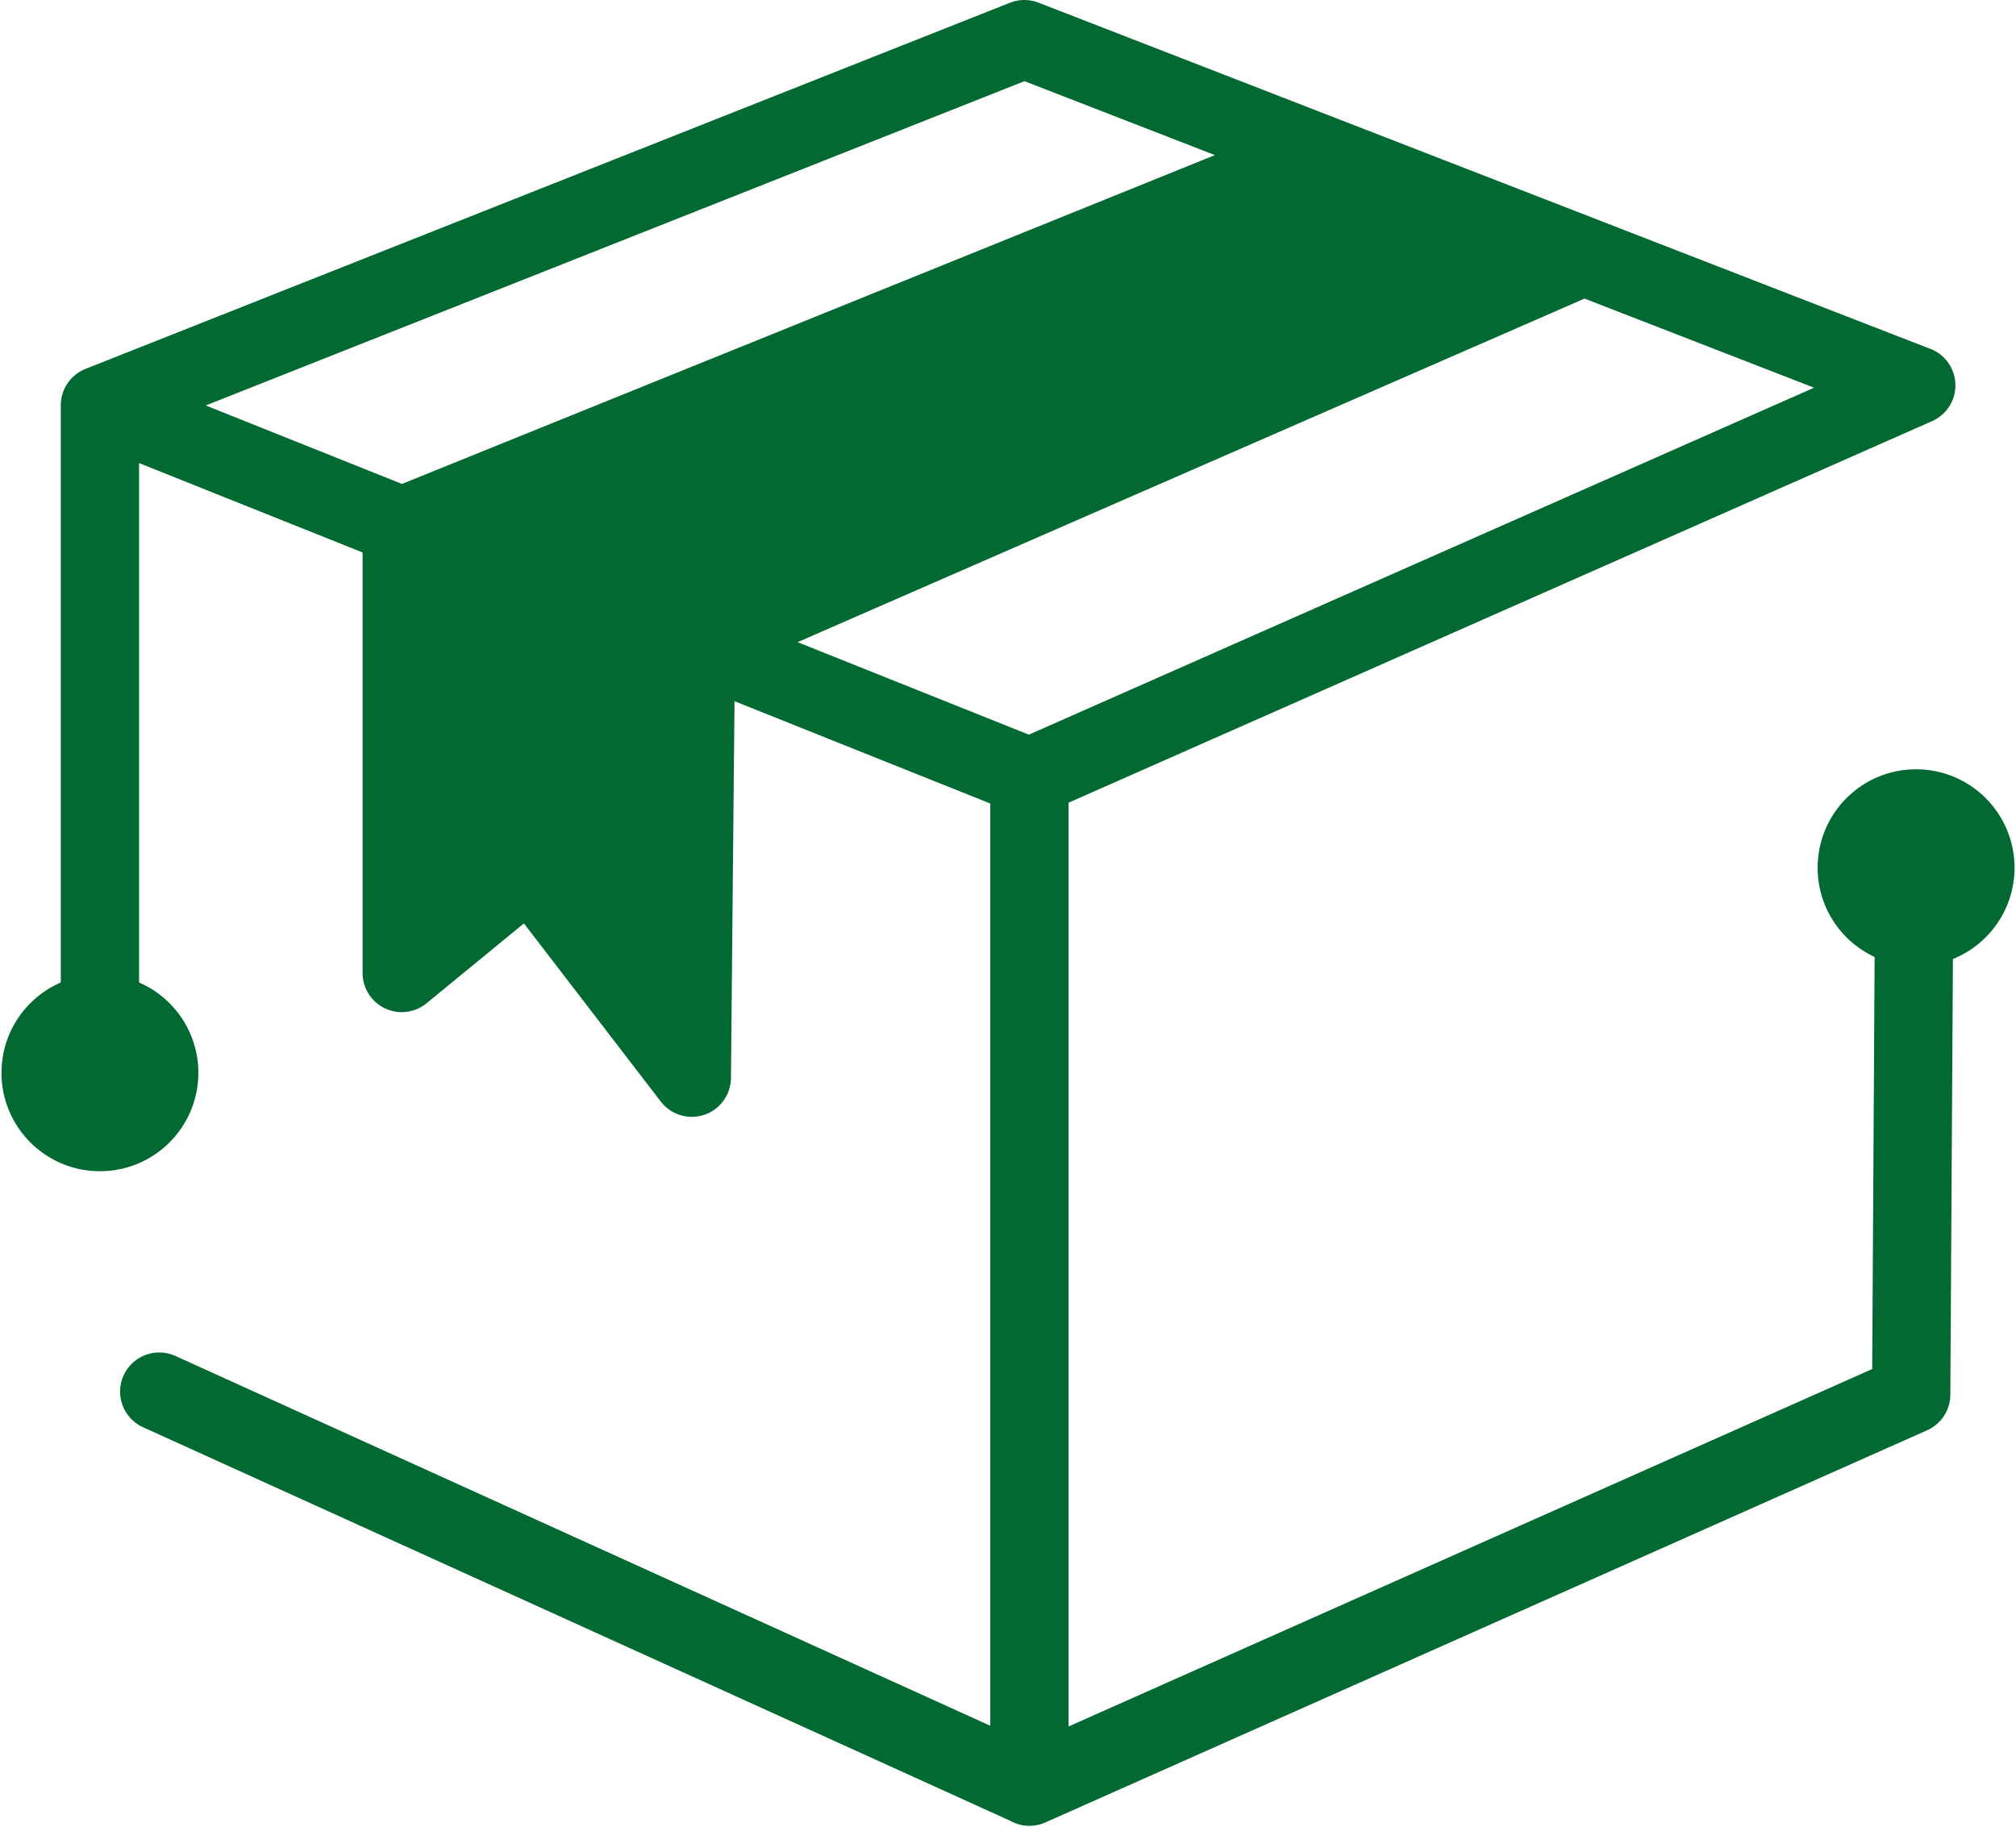
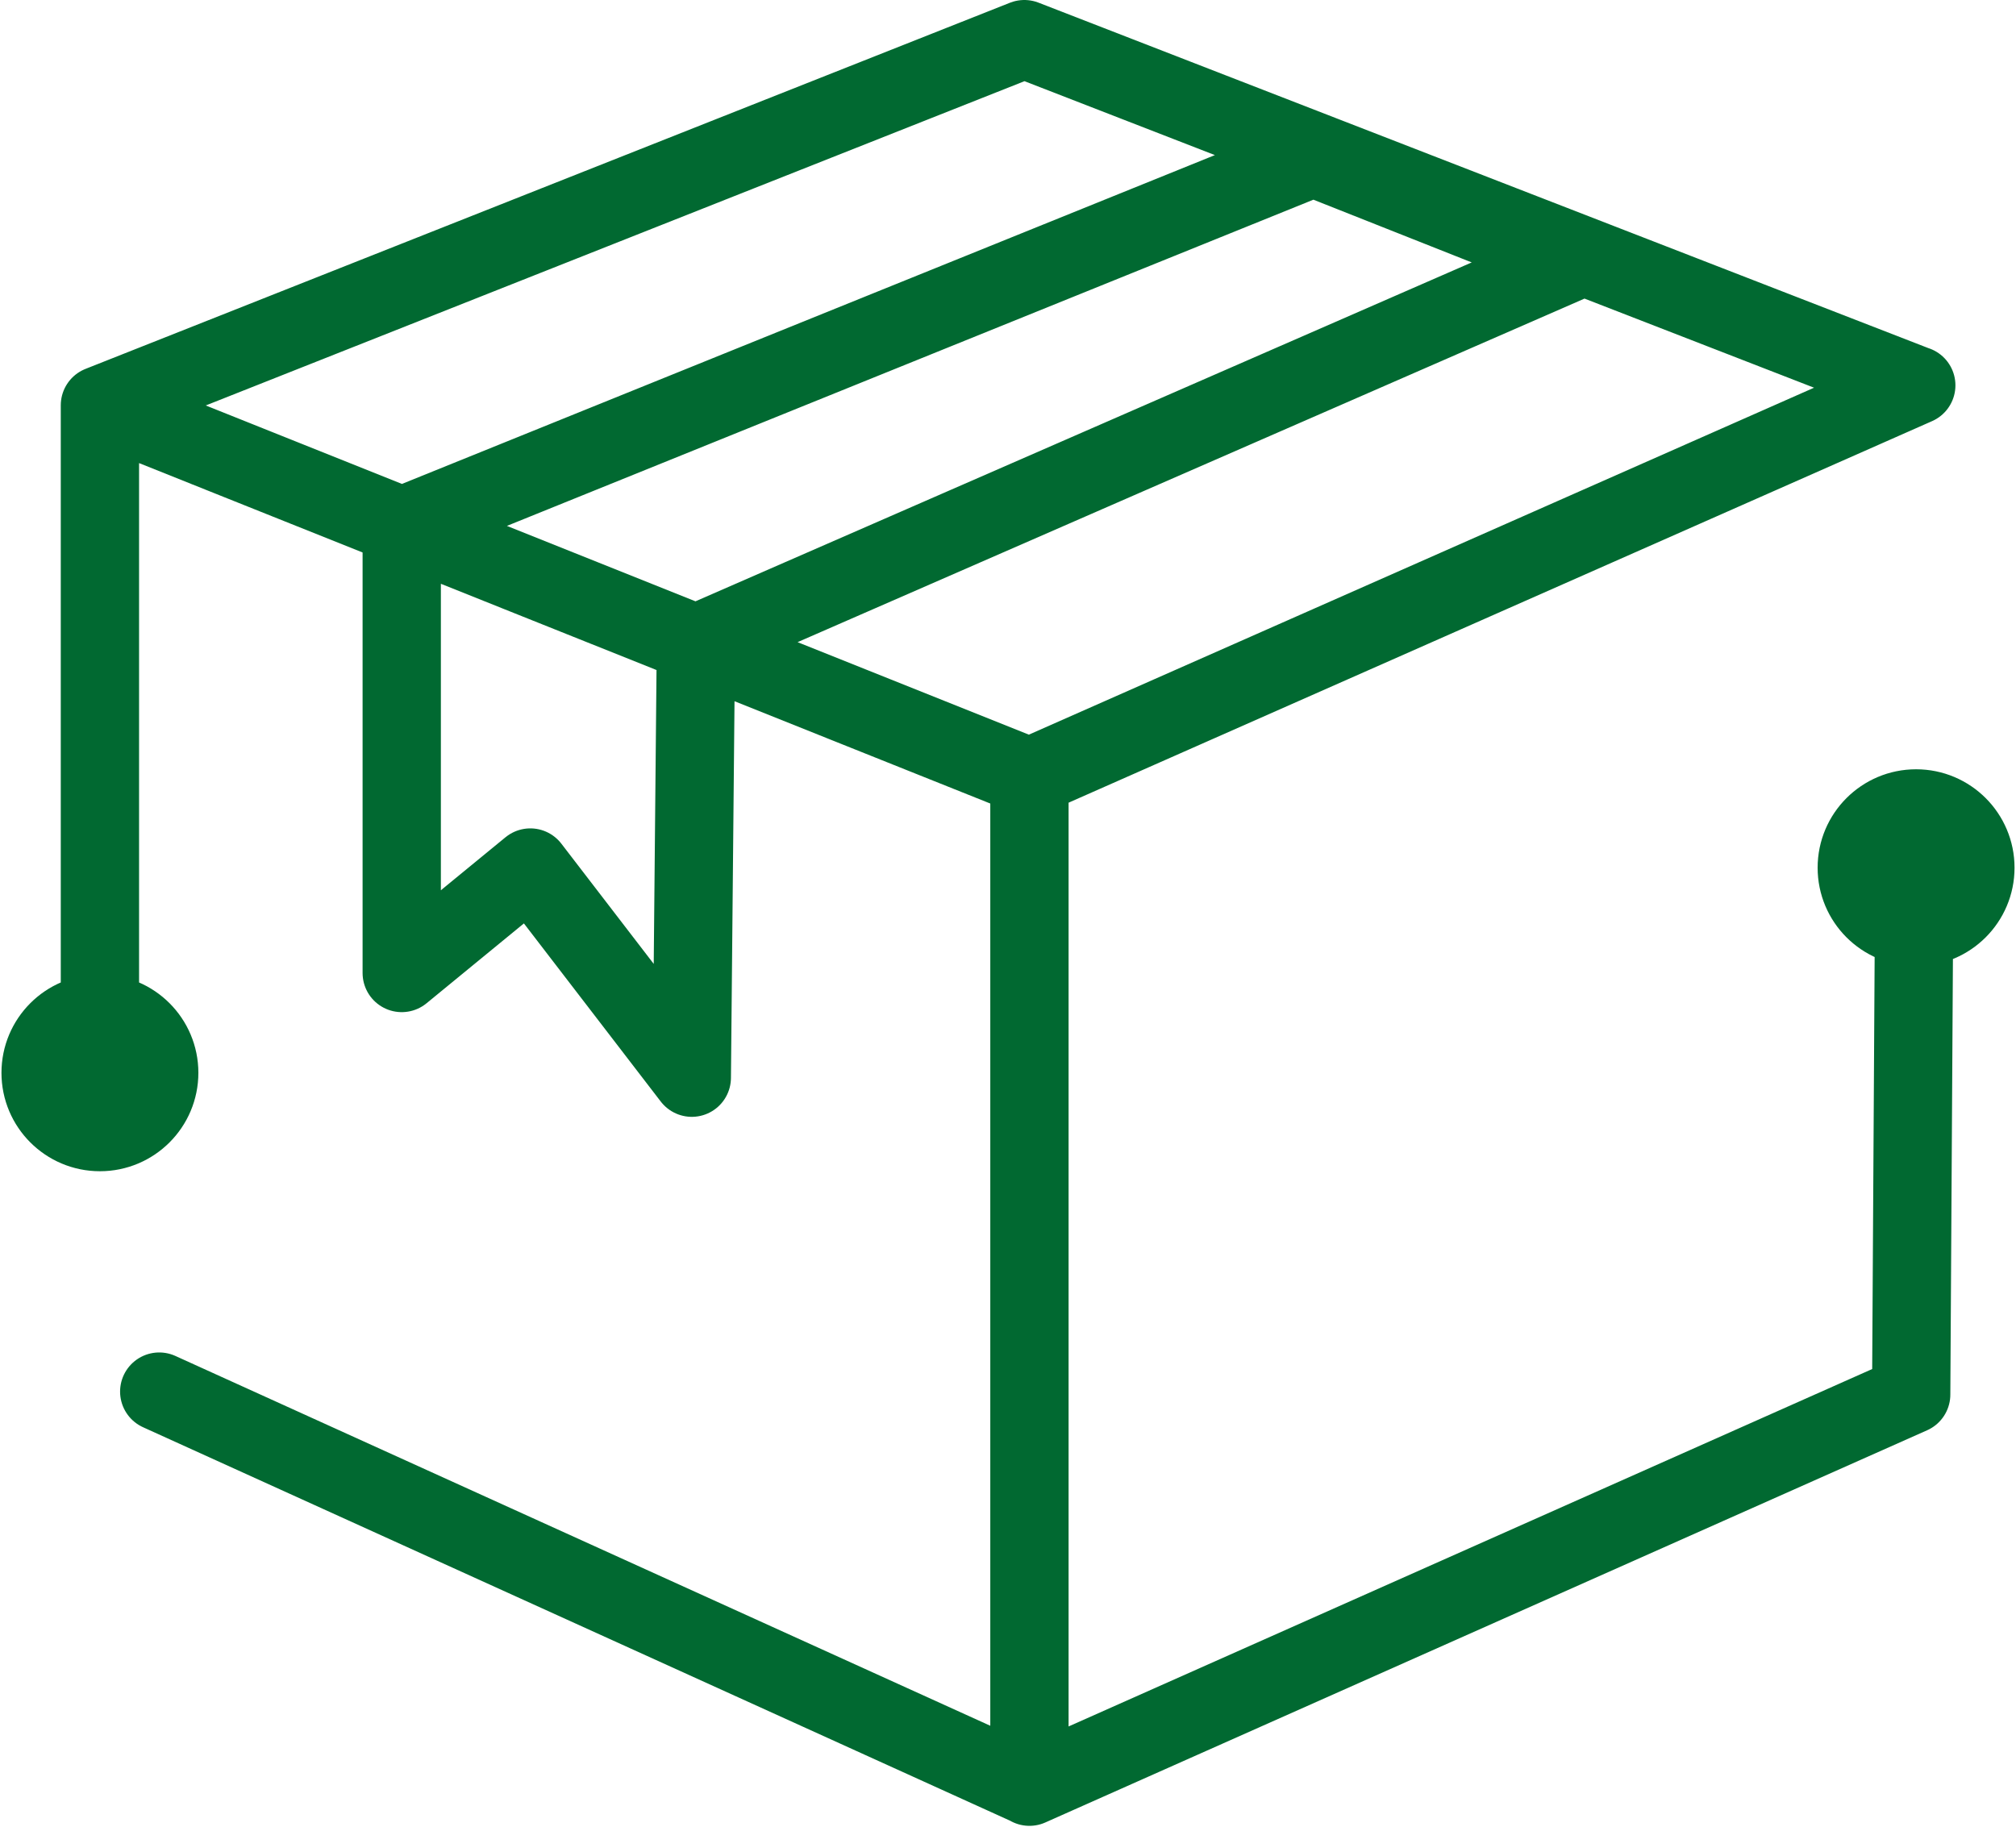
<svg xmlns="http://www.w3.org/2000/svg" width="824" height="747" viewBox="0 0 824 747" fill="none">
-   <path d="M643.16 106.56L284.44 263.2L282.76 440.56L216.76 354.64L164.2 397.76V215.12L536.76 64.4L643.16 106.56Z" fill="#016931" />
  <path d="M40.84 165.68L418.68 16L783.16 157.52M40.84 165.68V440.56M40.84 165.68L420.84 317.68L783.24 157.52M65.08 568.88L420.76 730.32V317.6M420.76 730.4L781.16 570.08L782.44 354.64M643.16 106.56L284.44 263.2L282.76 440.56L216.76 354.64L164.2 397.76V215.12L536.76 64.4L643.16 106.56ZM65.08 438.56C65.08 451.947 54.227 462.8 40.84 462.8C27.453 462.8 16.6 451.947 16.6 438.56C16.6 425.173 27.453 414.32 40.84 414.32C54.227 414.32 65.08 425.173 65.08 438.56ZM807.4 354.72C807.4 368.107 796.547 378.96 783.16 378.96C769.773 378.96 758.92 368.107 758.92 354.72C758.92 341.333 769.773 330.48 783.16 330.48C796.547 330.48 807.4 341.333 807.4 354.72Z" stroke="#016931" stroke-width="32" stroke-linecap="round" stroke-linejoin="round" />
</svg>